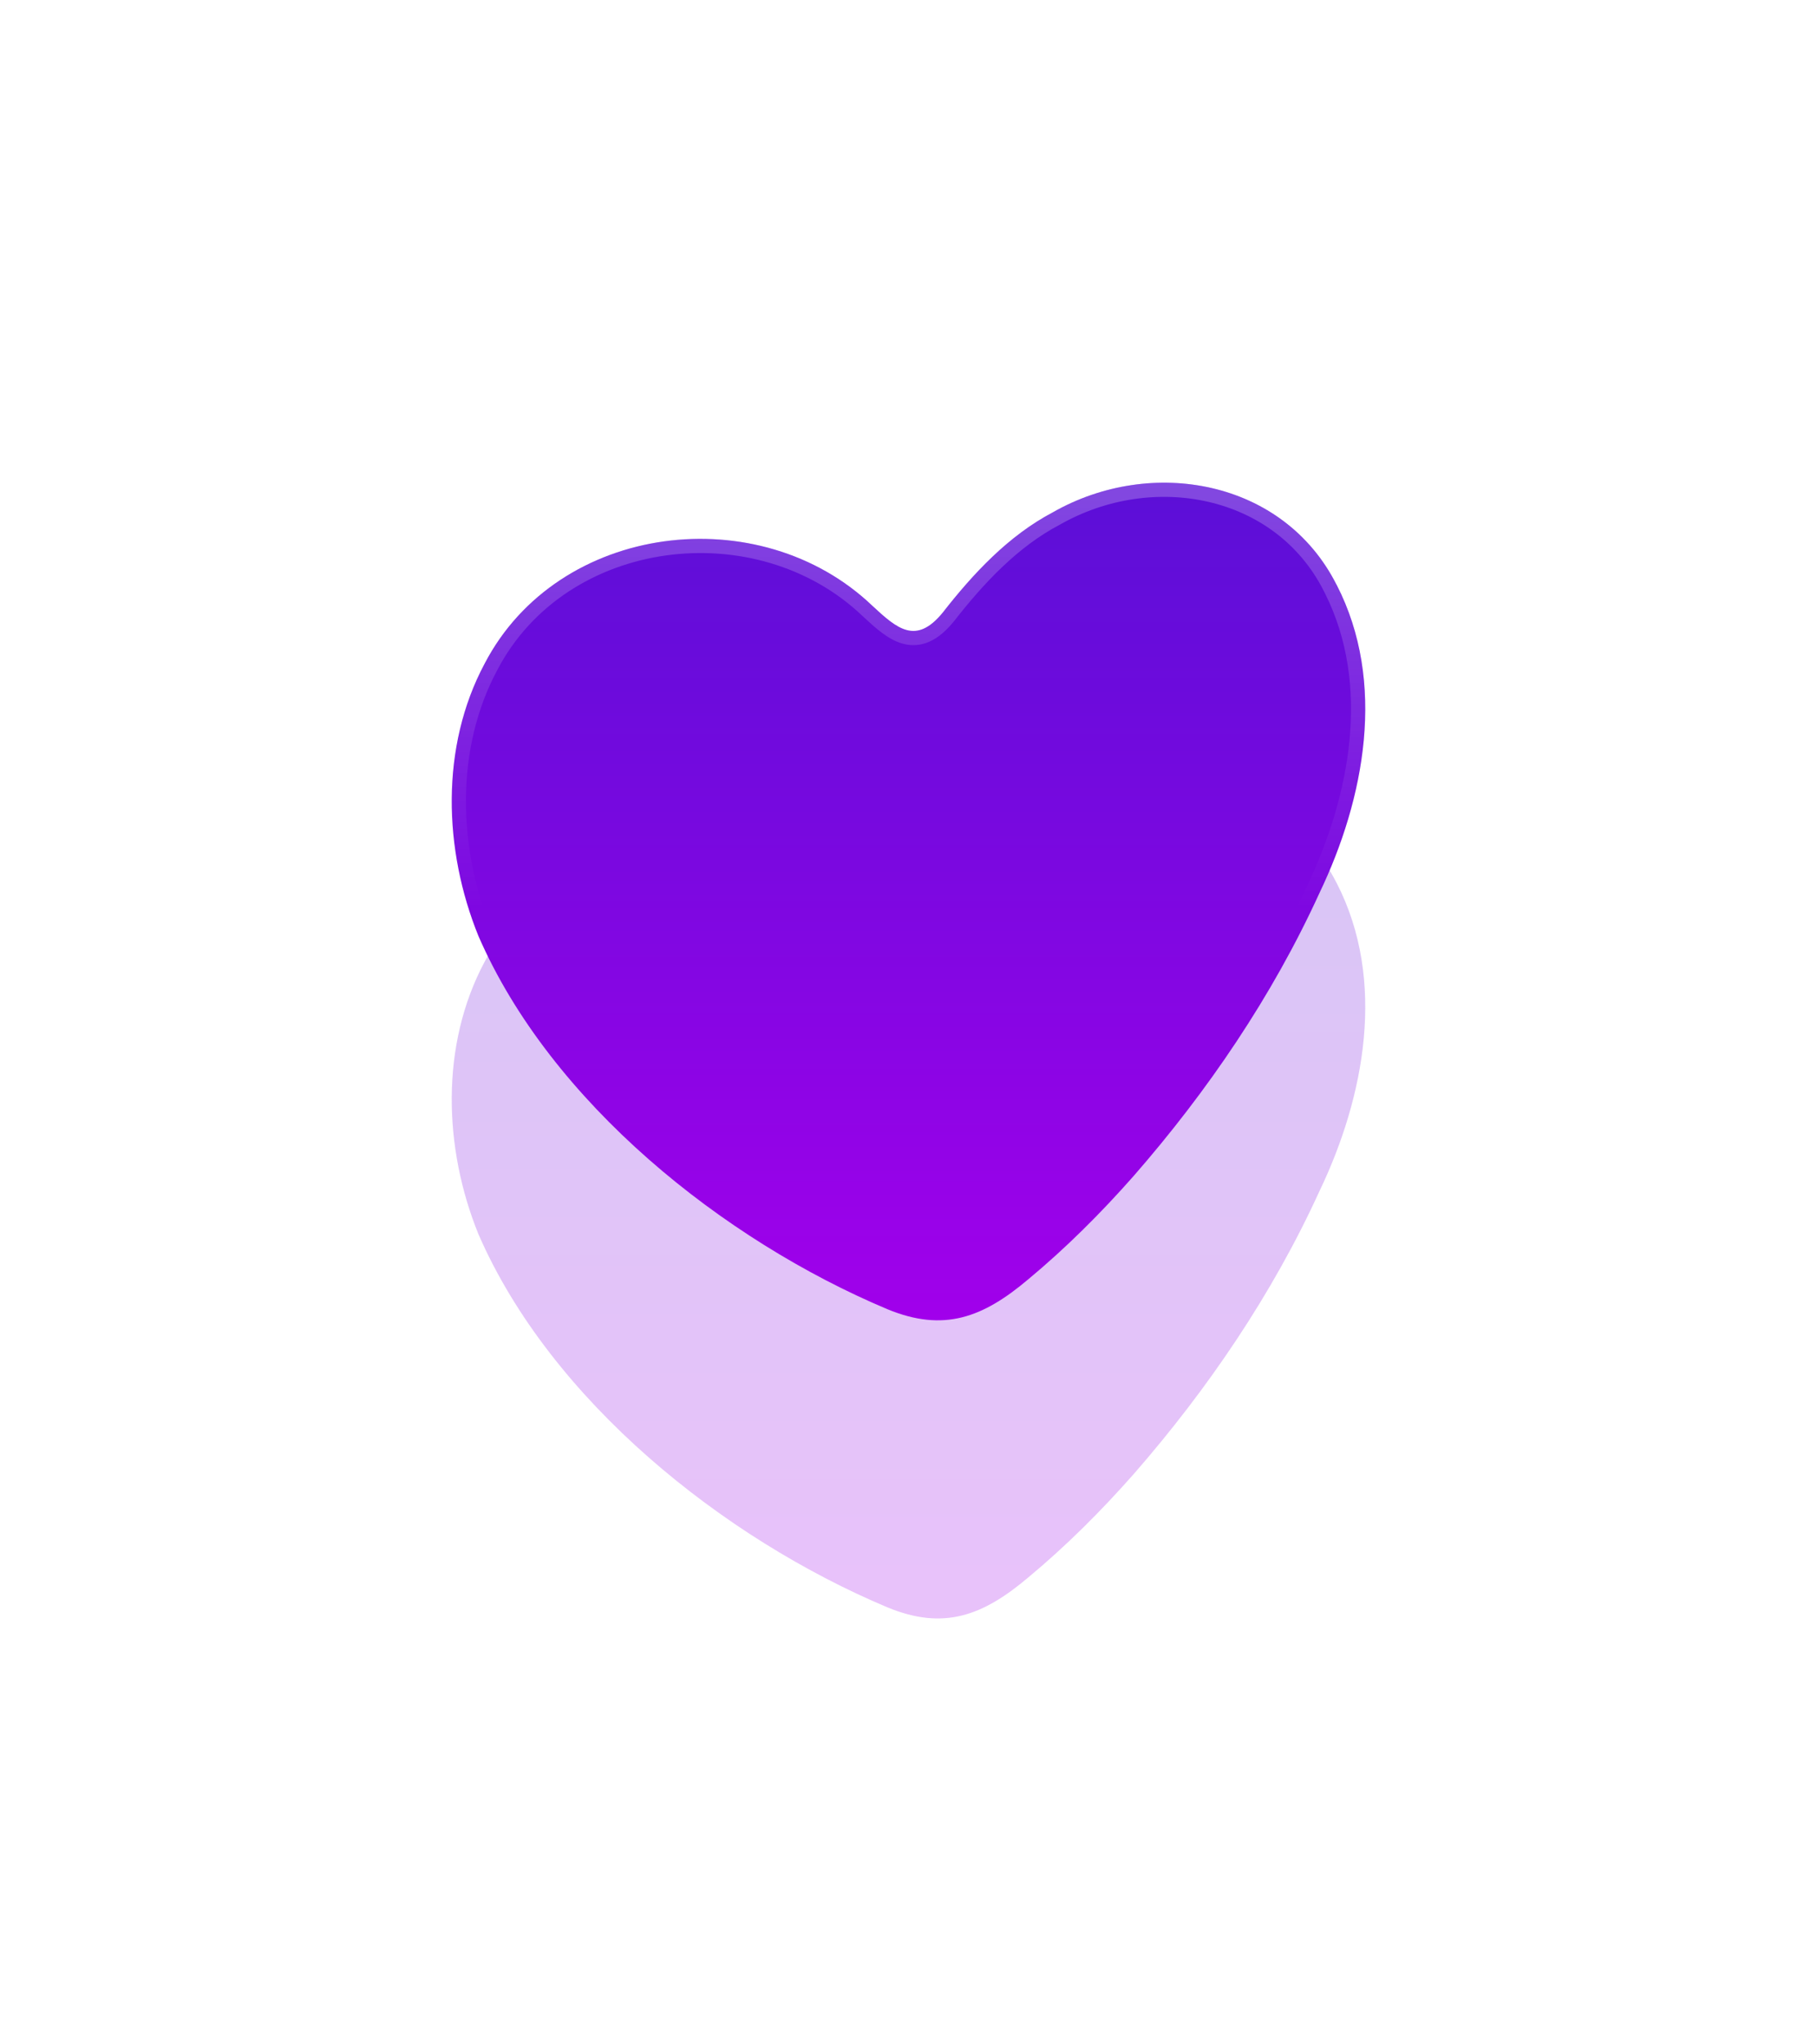
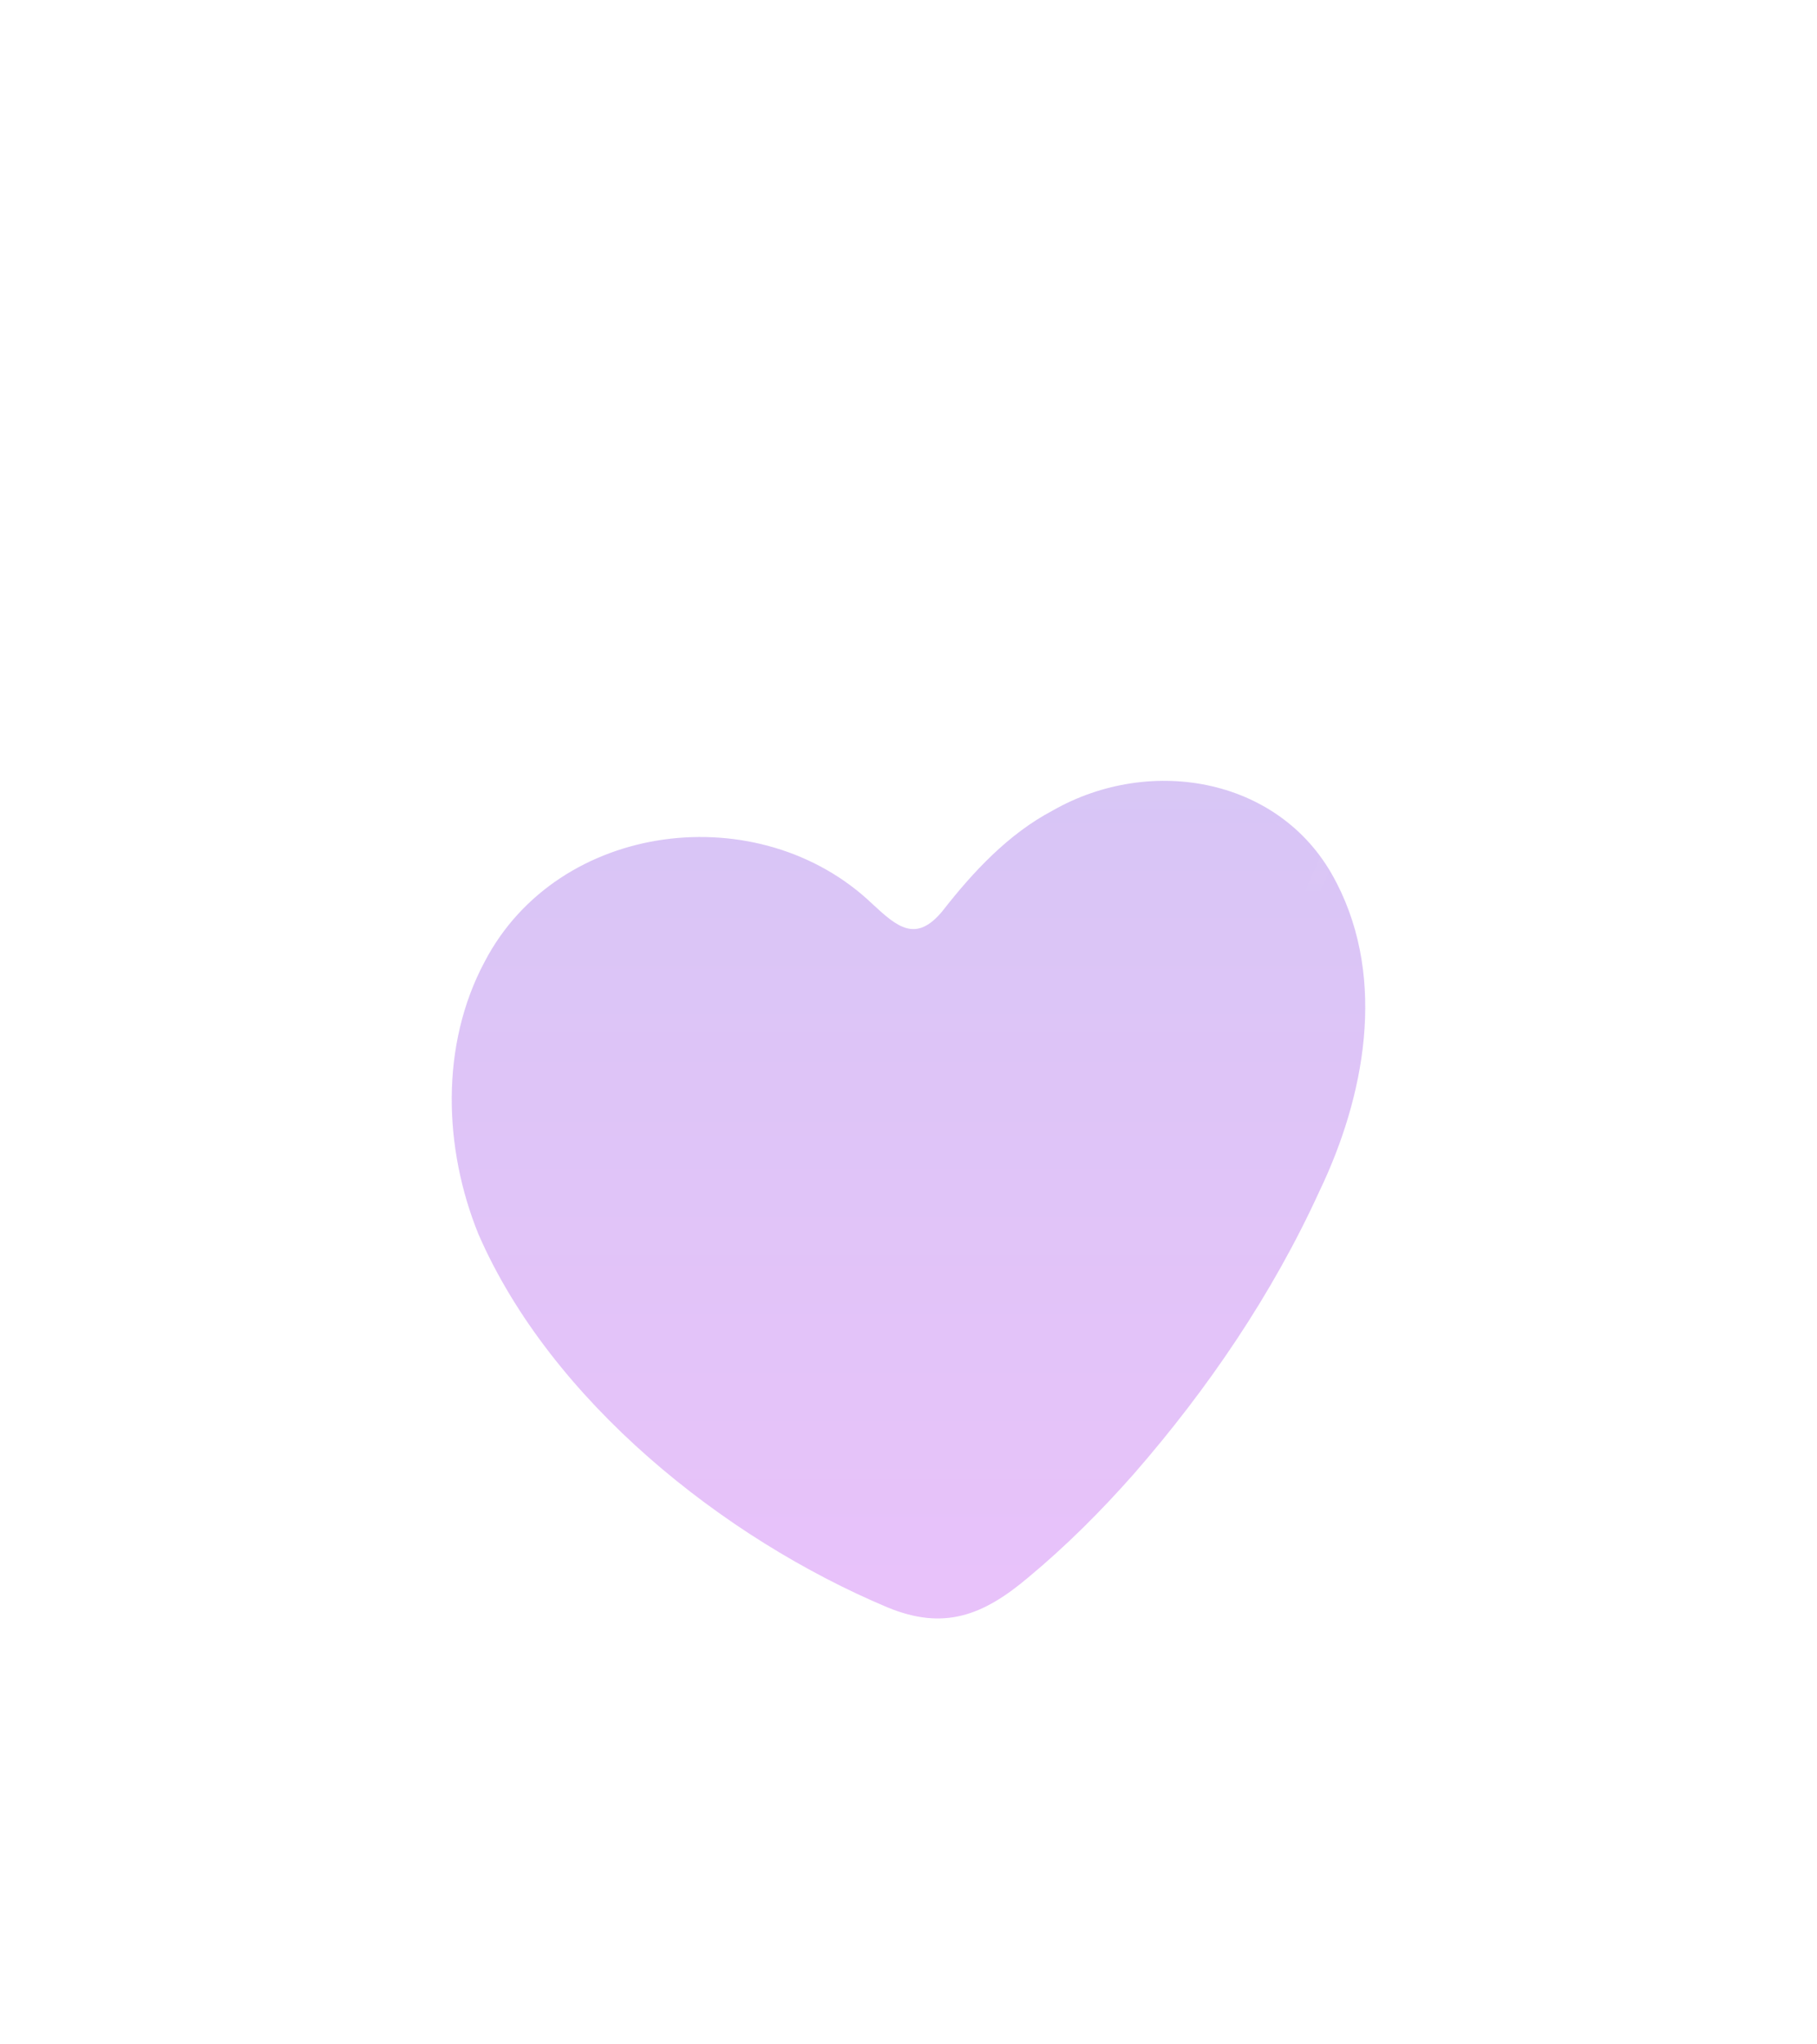
<svg xmlns="http://www.w3.org/2000/svg" width="128" height="144" viewBox="0 0 128 144" fill="none">
  <g opacity="0.24" filter="url(#filter0_f_234_6177)">
    <path d="M94.148 62.177C90.419 54.8 81.12 53.126 74.177 57.082C71.037 58.733 68.543 61.419 66.401 64.162C64.526 66.448 63.197 65.284 61.471 63.686C53.526 56.079 39.321 57.802 34.139 67.746C31.007 73.609 31.242 80.869 33.705 86.935C38.807 98.653 50.941 108.351 62.513 113.217C66.486 114.86 69.246 113.8 72.412 111.132C75.086 108.912 77.56 106.442 79.859 103.836C85.08 97.853 89.631 91.166 92.944 83.915C96.142 77.247 97.681 69.056 94.169 62.211L94.152 62.177H94.148Z" fill="url(#paint0_linear_234_6177)" />
  </g>
-   <path d="M94.148 41.177C90.419 33.8 81.12 32.126 74.177 36.082C71.037 37.733 68.543 40.419 66.401 43.162C64.526 45.448 63.197 44.284 61.471 42.686C53.526 35.079 39.321 36.802 34.139 46.746C31.007 52.609 31.242 59.869 33.705 65.935C38.807 77.653 50.941 87.351 62.513 92.217C66.486 93.86 69.246 92.8 72.412 90.132C75.086 87.912 77.56 85.442 79.859 82.835C85.08 76.853 89.631 70.166 92.944 62.915C96.142 56.247 97.681 48.056 94.169 41.211L94.152 41.177H94.148Z" fill="url(#paint1_linear_234_6177)" />
  <path d="M74.424 36.517C81.175 32.67 90.13 34.335 93.702 41.402L93.798 41.593C97.108 48.206 95.637 56.144 92.493 62.699L92.489 62.707C89.2 69.906 84.678 76.553 79.484 82.505C77.199 85.096 74.744 87.547 72.093 89.747L72.09 89.749C70.531 91.063 69.119 91.939 67.644 92.306C66.186 92.668 64.613 92.544 62.707 91.756C51.392 86.998 39.574 77.599 34.404 66.275L34.163 65.735C31.748 59.777 31.535 52.682 34.58 46.981L34.582 46.977C39.598 37.353 53.401 35.651 61.125 43.047L61.131 43.053C61.56 43.45 61.985 43.839 62.405 44.155C62.825 44.471 63.273 44.738 63.754 44.864C64.251 44.994 64.764 44.969 65.288 44.732C65.798 44.502 66.291 44.084 66.787 43.478H66.788L66.795 43.47C68.924 40.743 71.366 38.125 74.409 36.524L74.417 36.52L74.424 36.517Z" stroke="url(#paint2_linear_234_6177)" stroke-opacity="0.24" />
  <defs>
    <filter id="filter0_f_234_6177" x="1.823" y="25" width="124.353" height="119" filterUnits="userSpaceOnUse" color-interpolation-filters="sRGB">
      <feFlood flood-opacity="0" result="BackgroundImageFix" />
      <feBlend mode="normal" in="SourceGraphic" in2="BackgroundImageFix" result="shape" />
      <feGaussianBlur stdDeviation="15" result="effect1_foregroundBlur_234_6177" />
    </filter>
    <linearGradient id="paint0_linear_234_6177" x1="64" y1="55" x2="64" y2="114" gradientUnits="userSpaceOnUse">
      <stop stop-color="#5B0FD7" />
      <stop offset="1" stop-color="#A100EB" />
    </linearGradient>
    <linearGradient id="paint1_linear_234_6177" x1="64" y1="34" x2="64" y2="93" gradientUnits="userSpaceOnUse">
      <stop stop-color="#5B0FD7" />
      <stop offset="1" stop-color="#A100EB" />
    </linearGradient>
    <linearGradient id="paint2_linear_234_6177" x1="64" y1="34" x2="64" y2="64" gradientUnits="userSpaceOnUse">
      <stop stop-color="white" />
      <stop offset="1" stop-color="white" stop-opacity="0" />
    </linearGradient>
  </defs>
</svg>